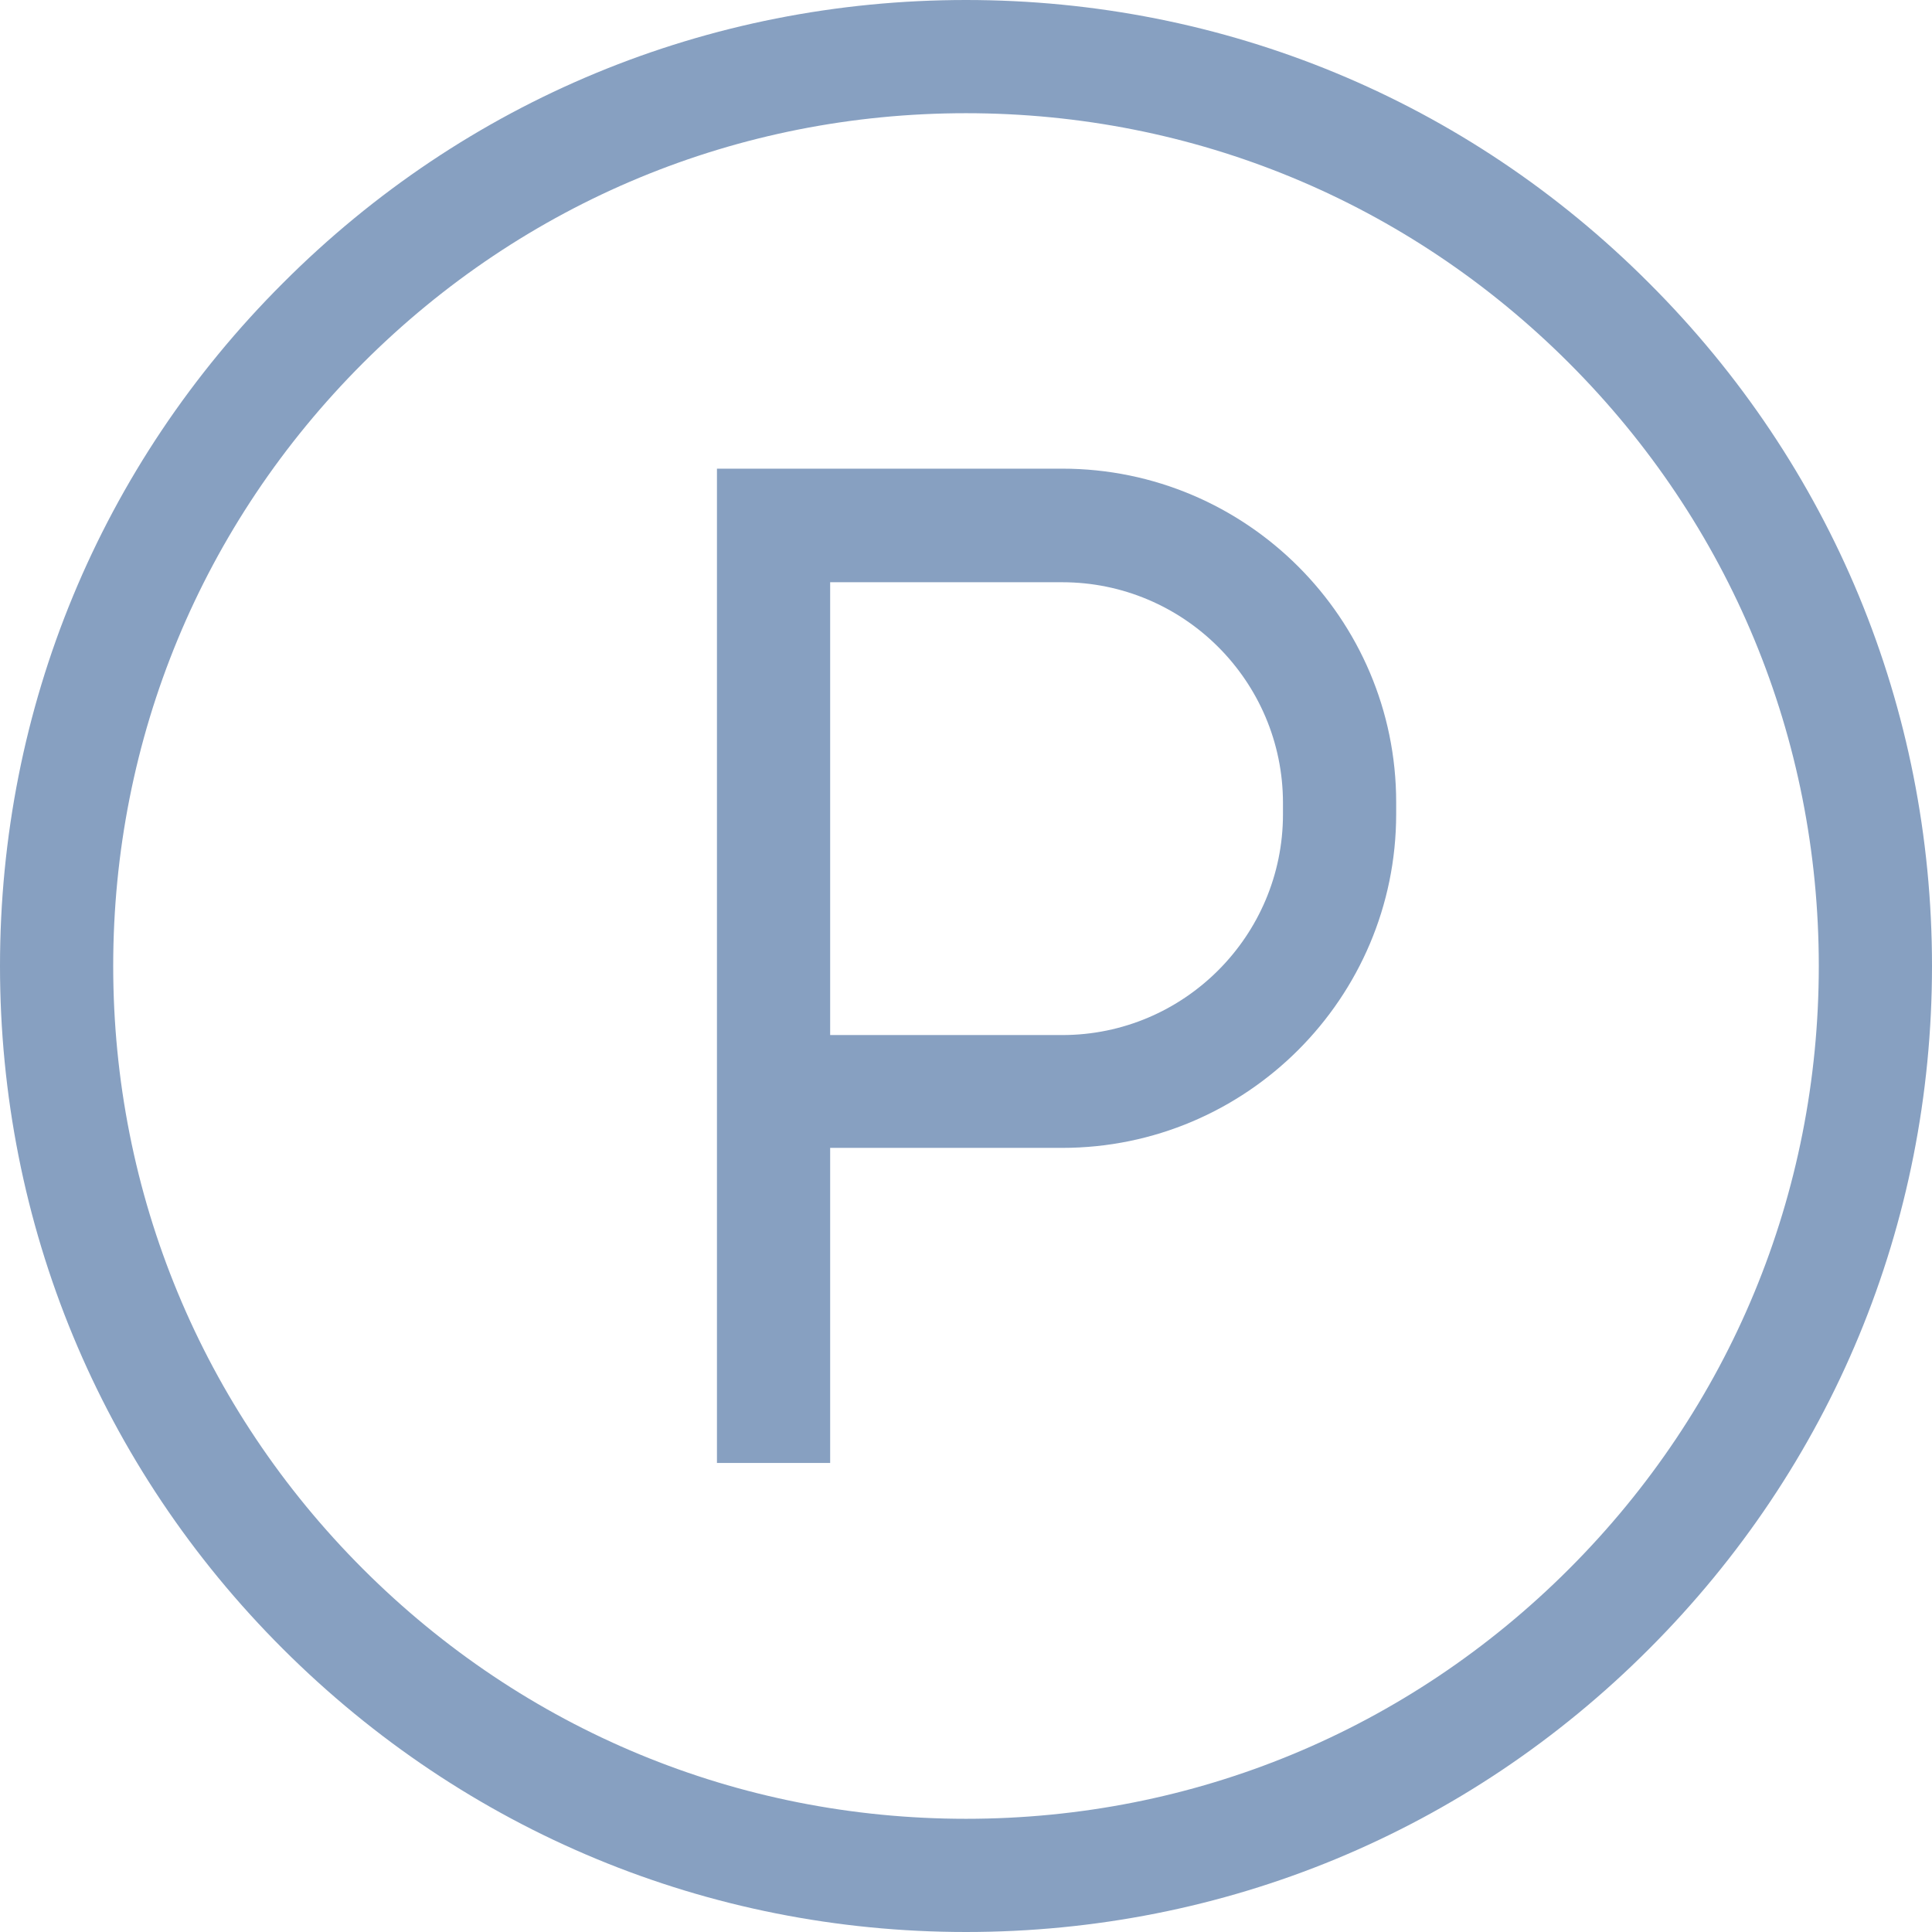
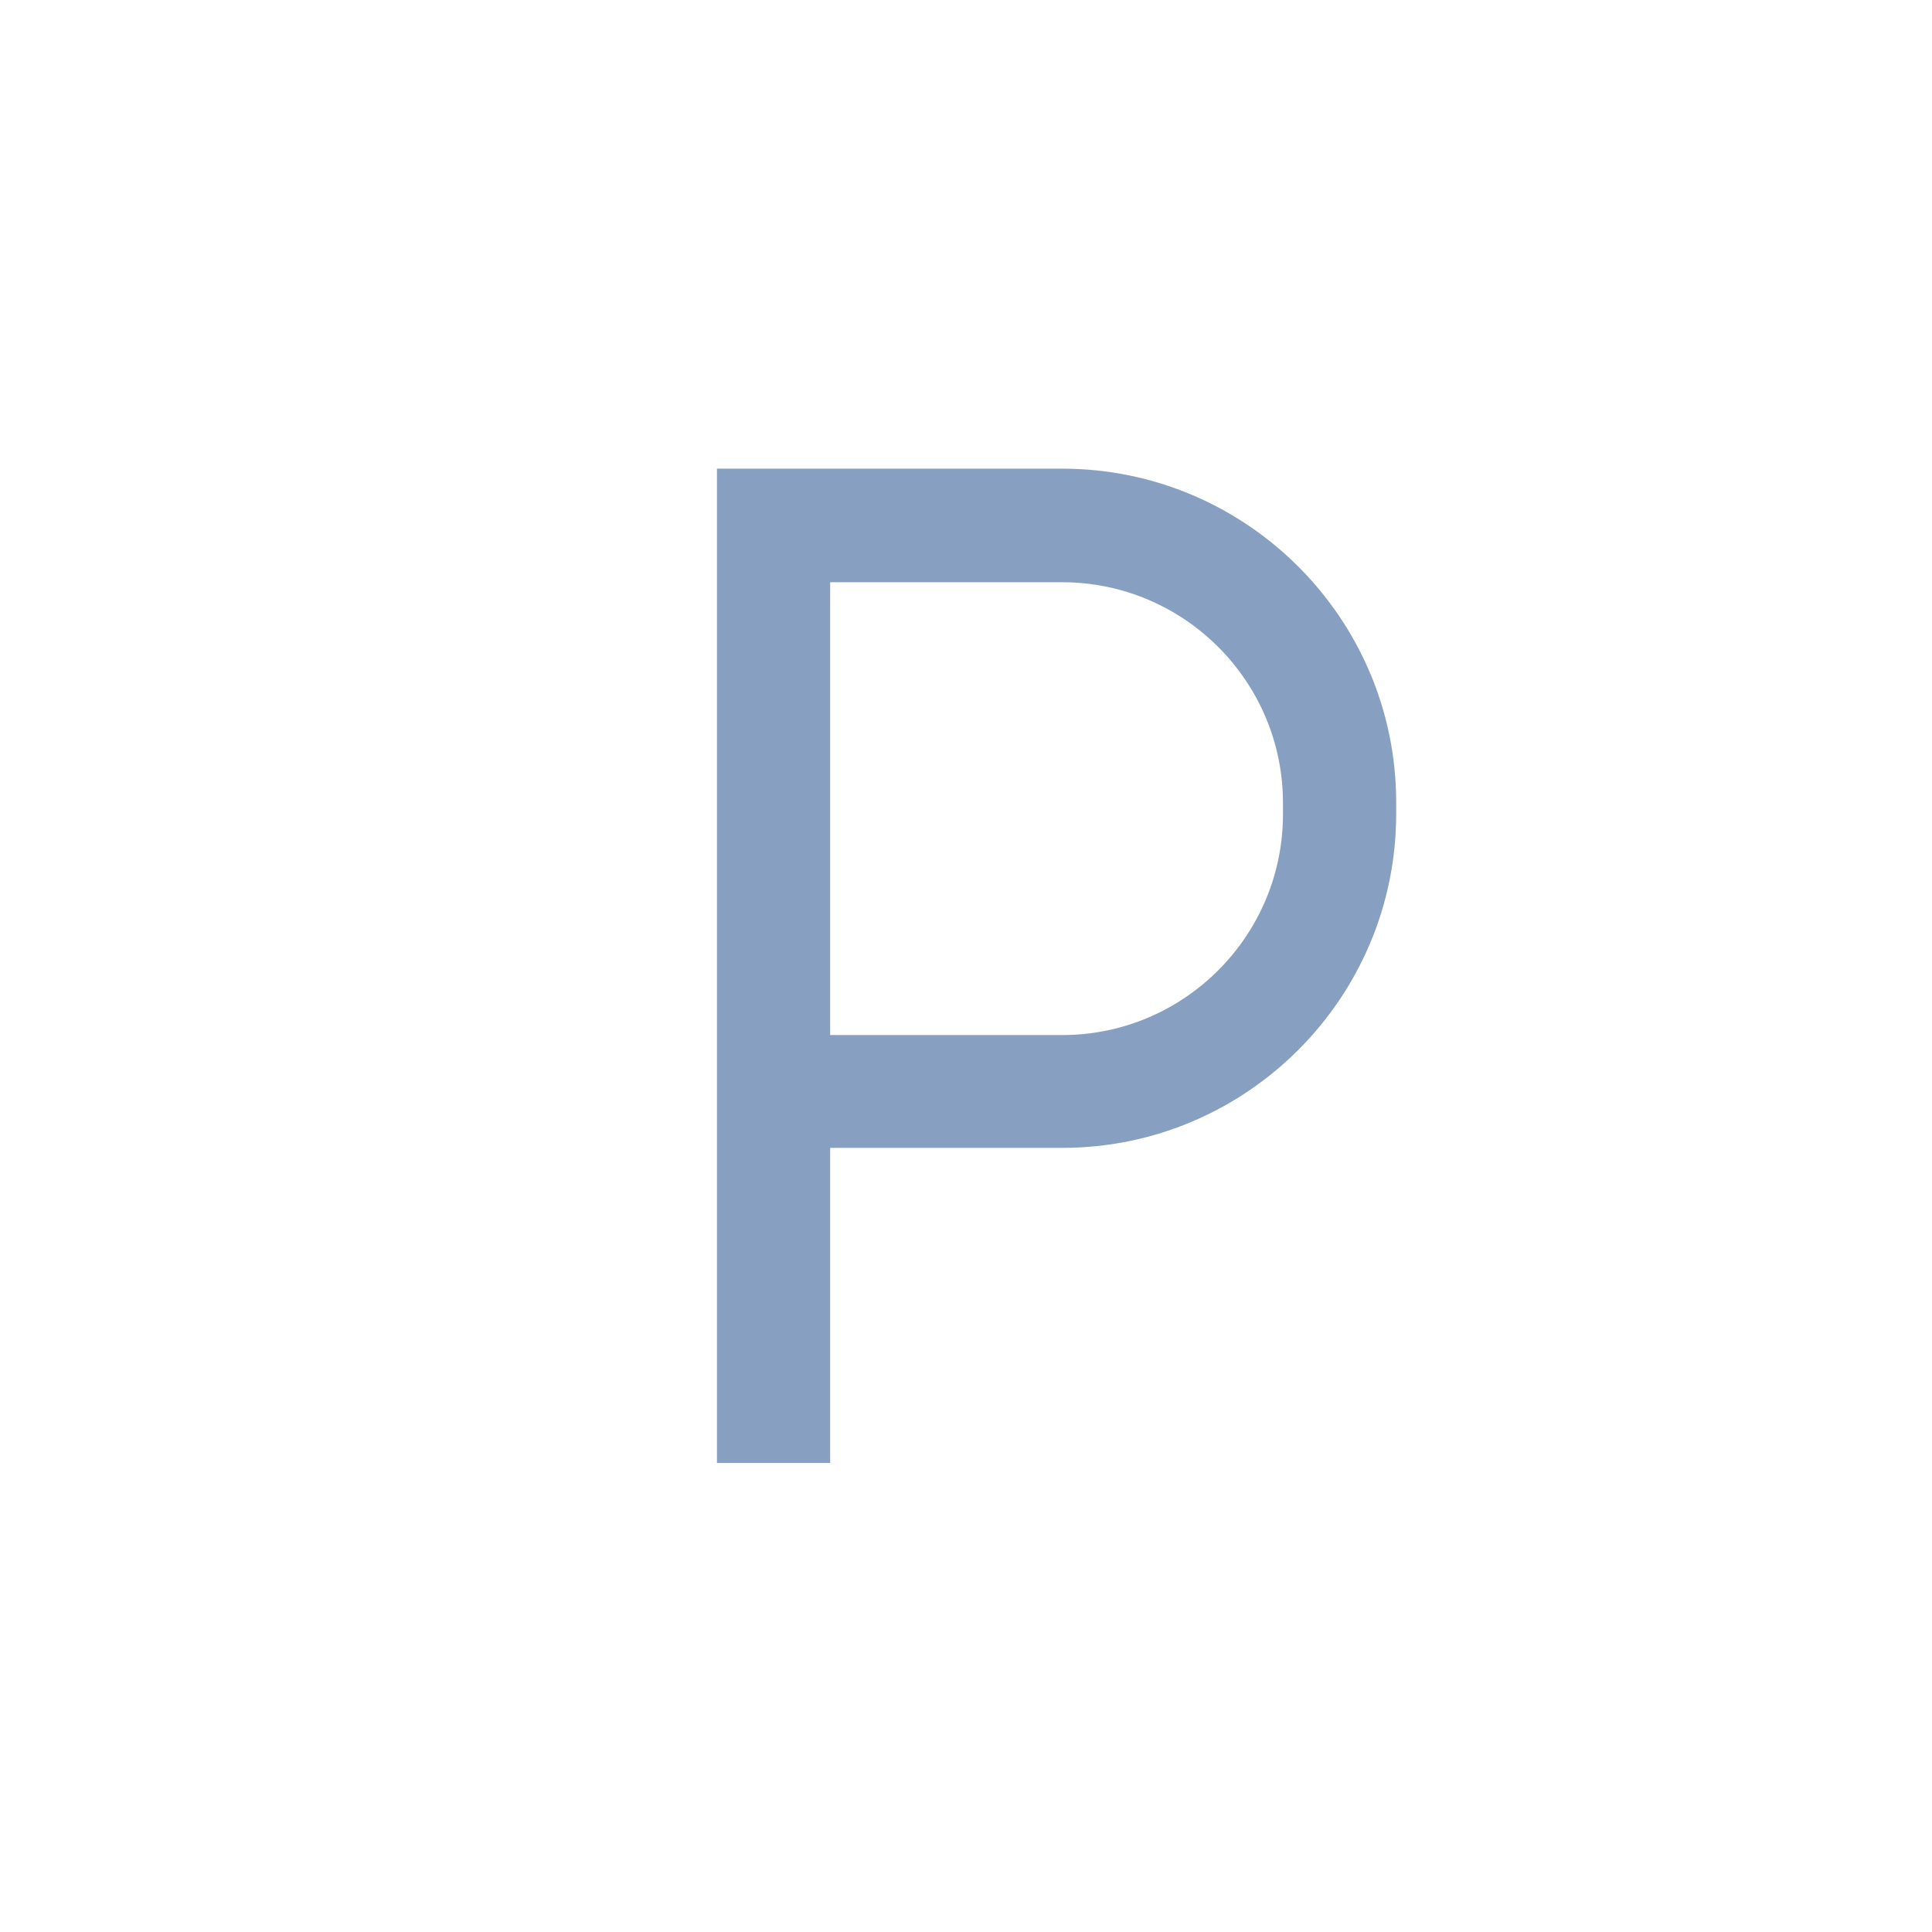
<svg xmlns="http://www.w3.org/2000/svg" version="1.1" id="Capa_1" x="0px" y="0px" viewBox="0 0 512 512" style="enable-background:new 0 0 512 512;" xml:space="preserve">
  <style type="text/css">
	.st0{fill:#87A0C1;}
</style>
  <g>
    <g>
-       <path class="st0" d="M281.5,124.2H190v263.5h30v-83.5h61.5c48.8,0,88.5-39.7,88.5-88.5v-3.1C370,163.9,330.3,124.2,281.5,124.2z     M340,215.8c0,32.2-26.2,58.5-58.5,58.5H220v-120h61.5c32.2,0,58.5,26.2,58.5,58.5V215.8z" />
+       <path class="st0" d="M281.5,124.2H190v263.5h30v-83.5h61.5c48.8,0,88.5-39.7,88.5-88.5v-3.1C370,163.9,330.3,124.2,281.5,124.2M340,215.8c0,32.2-26.2,58.5-58.5,58.5H220v-120h61.5c32.2,0,58.5,26.2,58.5,58.5V215.8z" />
    </g>
  </g>
  <g>
    <g>
-       <path class="st0" d="M437,75C388.7,26.6,324.4,0,256,0S123.3,26.6,75,75C26.6,123.3,0,187.6,0,256s26.6,132.7,75,181    s112.6,75,181,75s132.7-26.6,181-75c48.4-48.4,75-112.6,75-181S485.4,123.3,437,75z M415.8,415.8C373.1,458.5,316.4,482,256,482    c-60.4,0-117.1-23.5-159.8-66.2S30,316.4,30,256S53.5,138.9,96.2,96.2C138.9,53.5,195.6,30,256,30c60.4,0,117.1,23.5,159.8,66.2    C458.5,138.9,482,195.6,482,256S458.5,373.1,415.8,415.8z" />
-     </g>
+       </g>
  </g>
</svg>